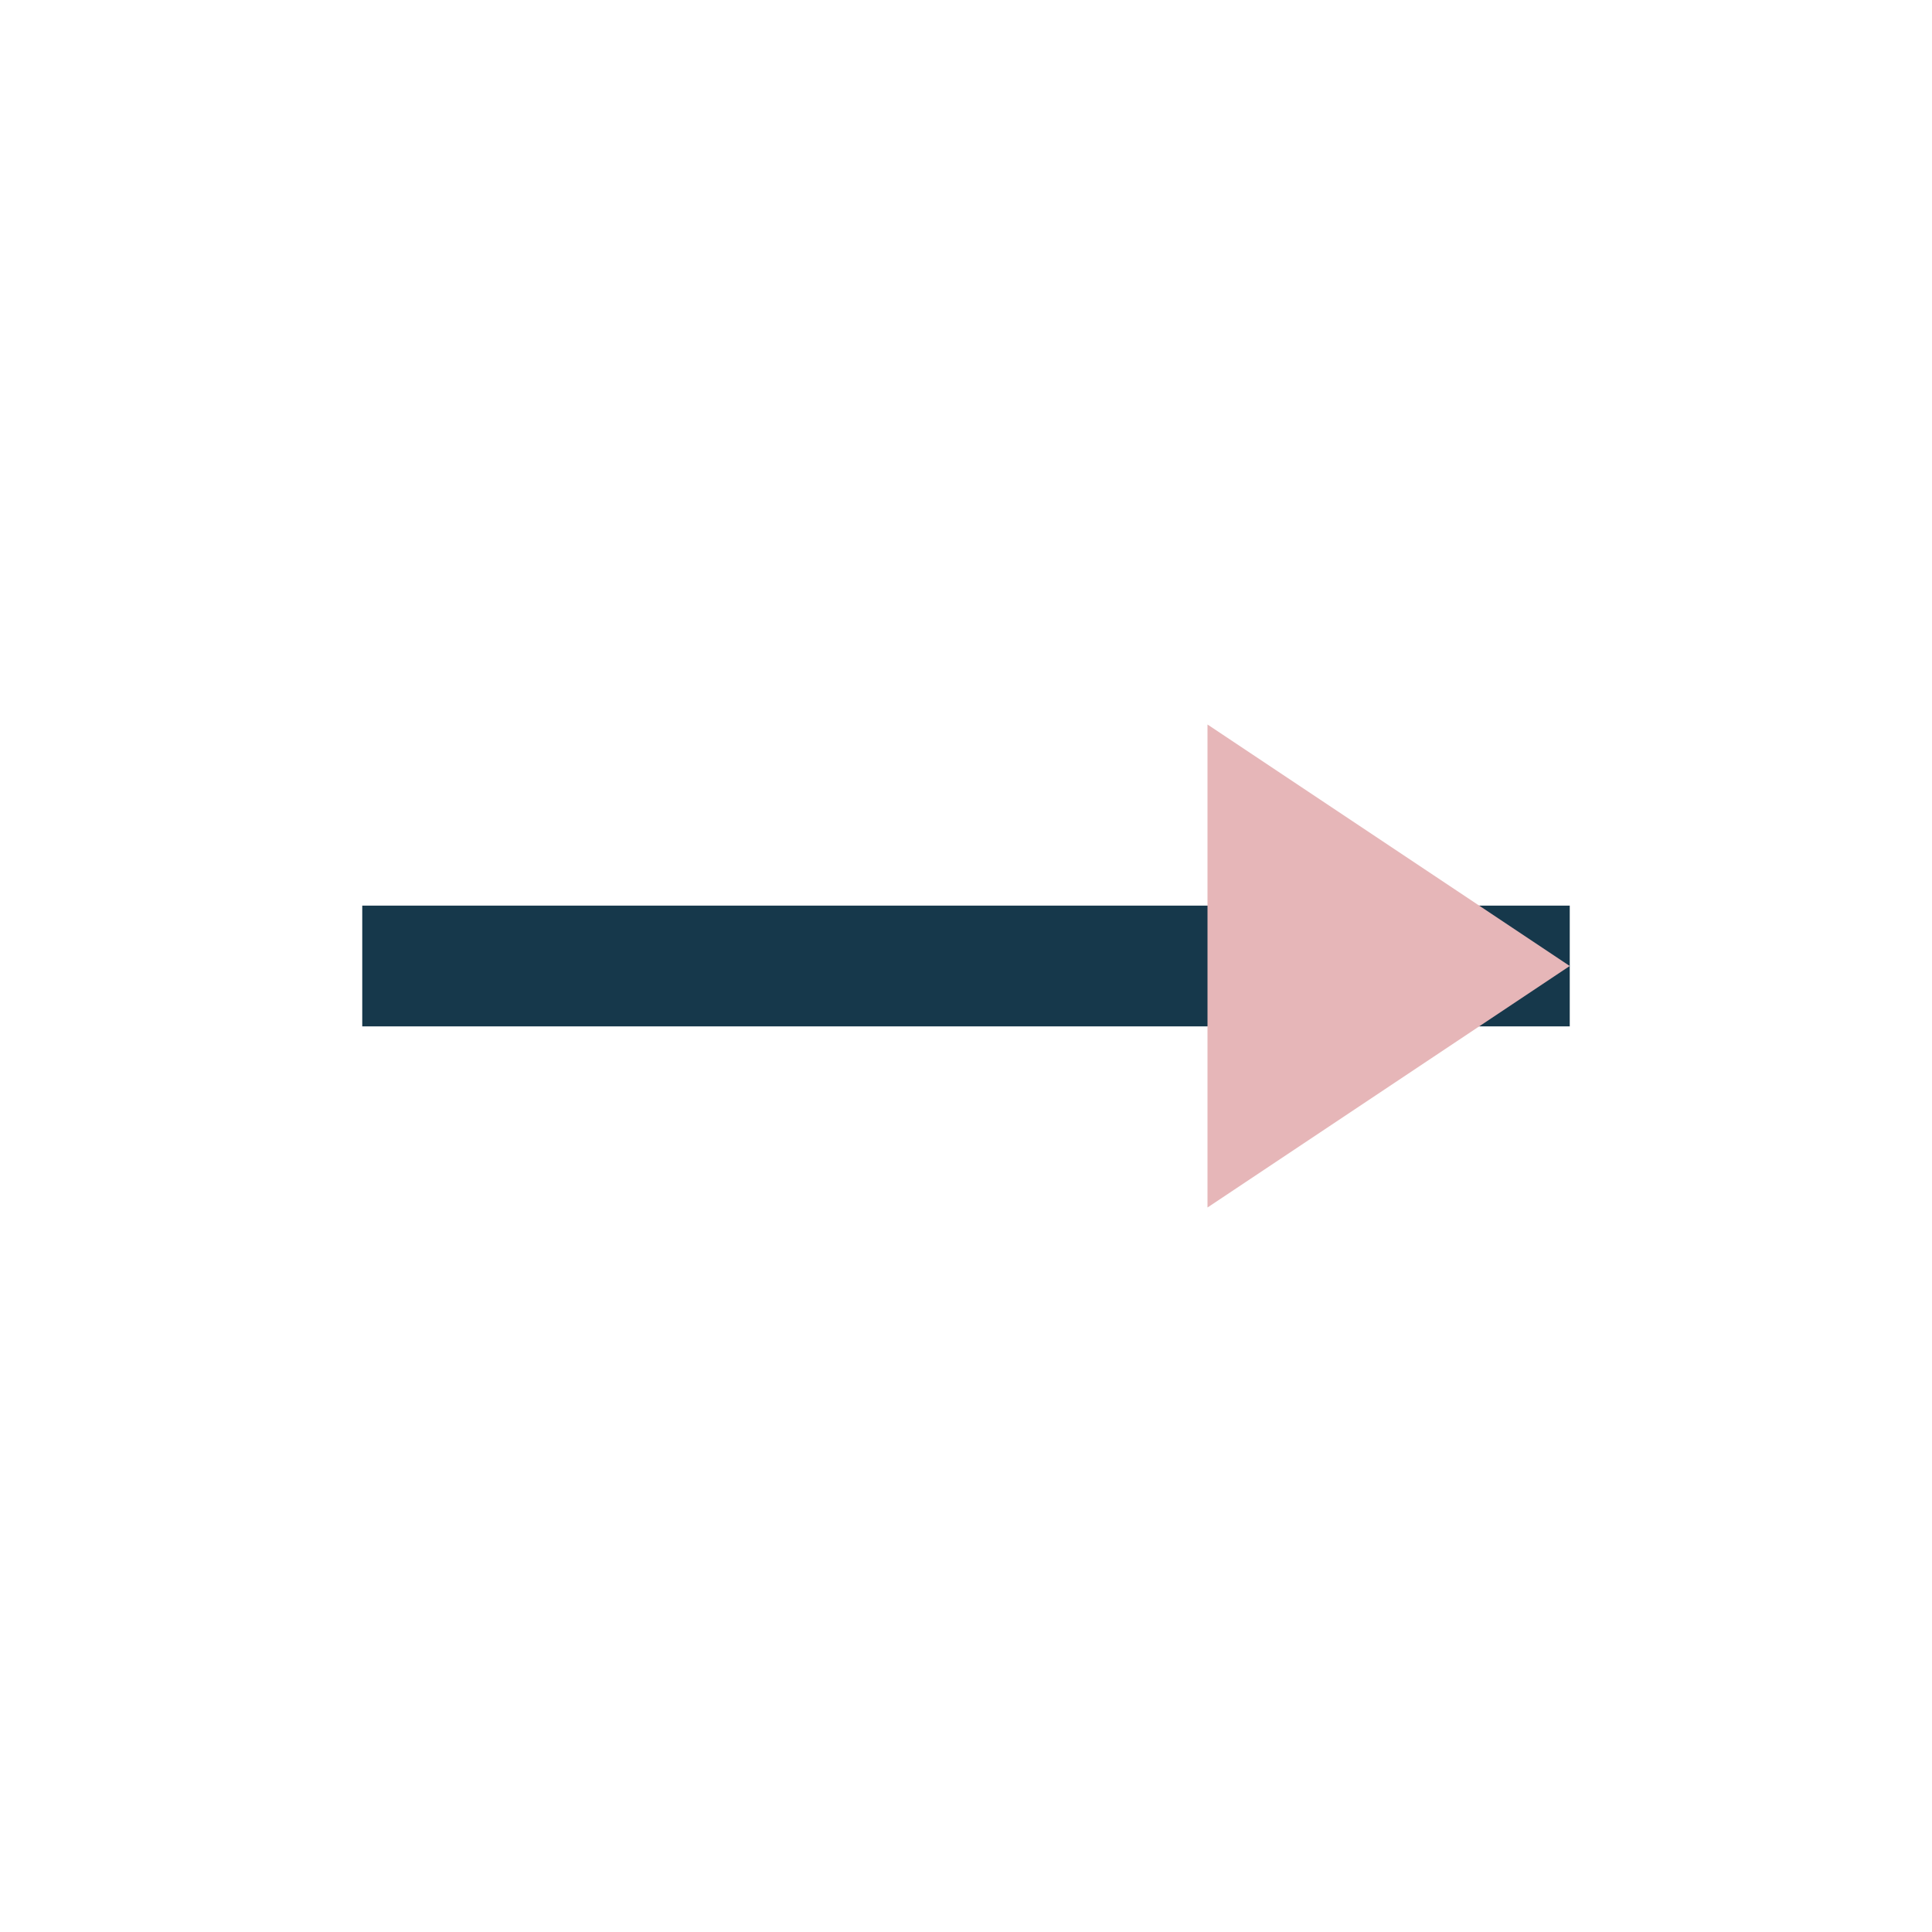
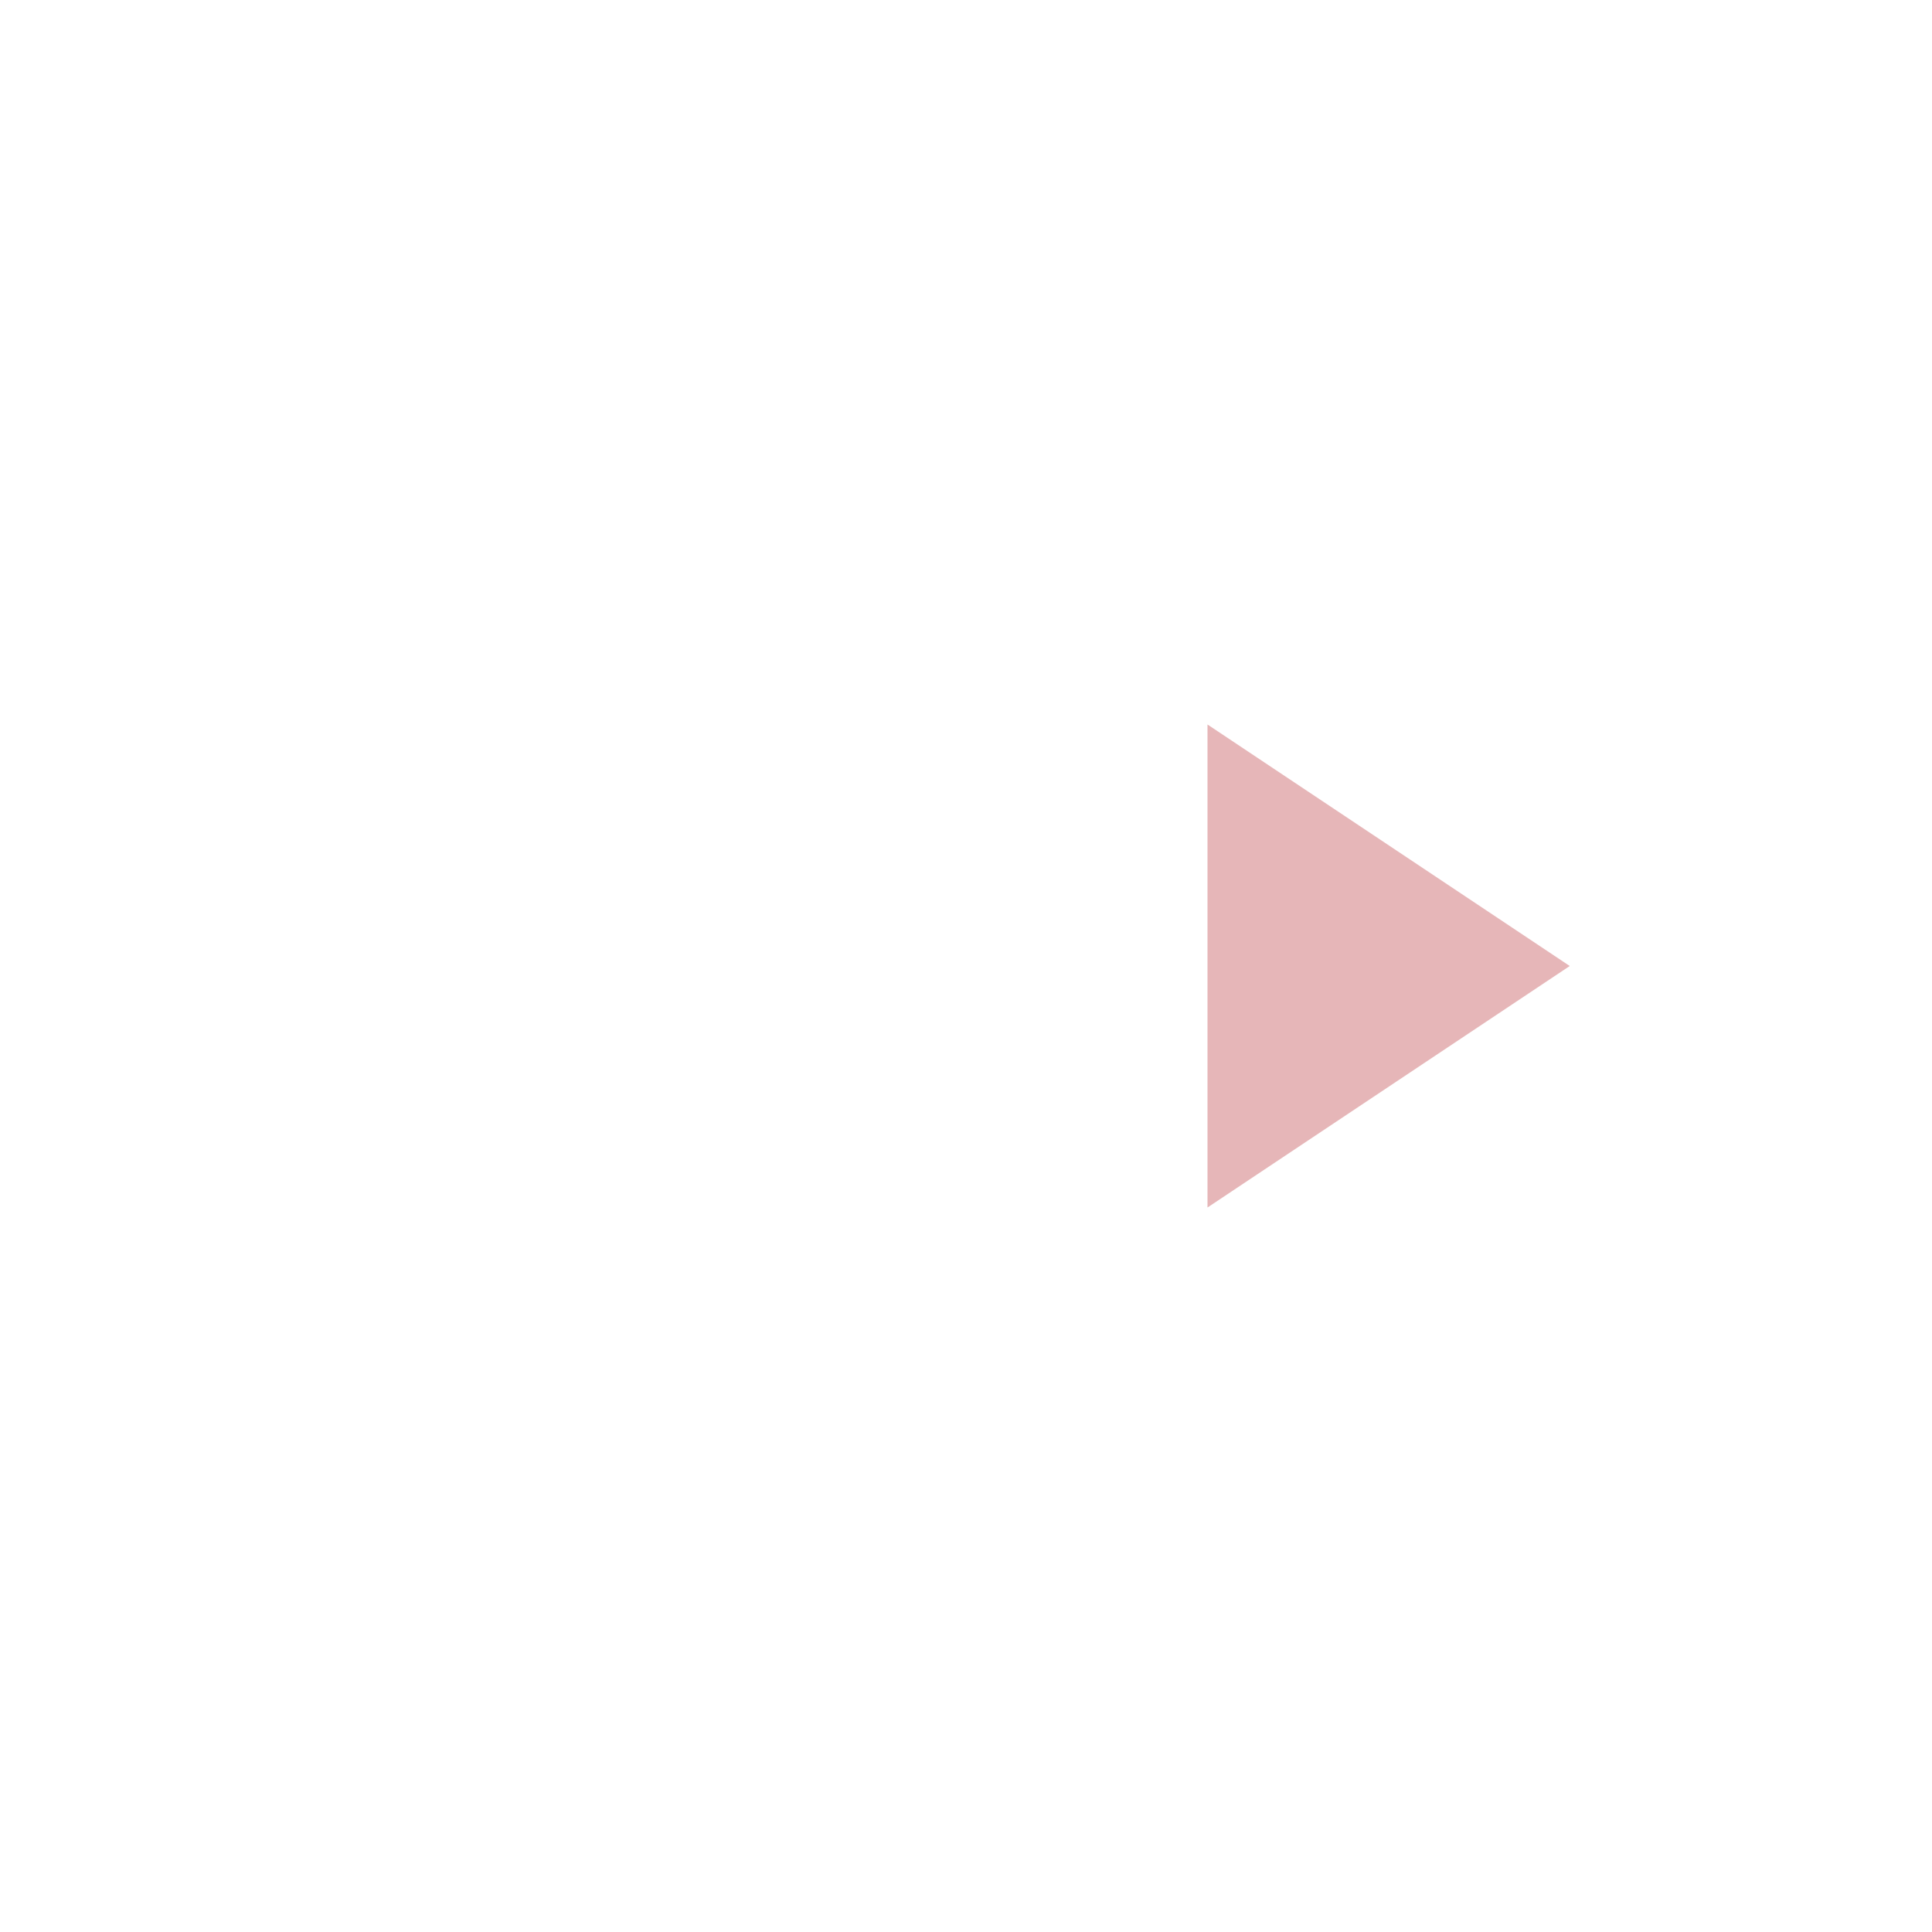
<svg xmlns="http://www.w3.org/2000/svg" width="32" height="32" viewBox="0 0 32 32">
  <rect width="32" height="32" fill="none" />
-   <path d="M6 16h20" stroke="#16384B" stroke-width="2" />
  <path d="M20 12l6 4-6 4" fill="#E6B6B8" />
</svg>